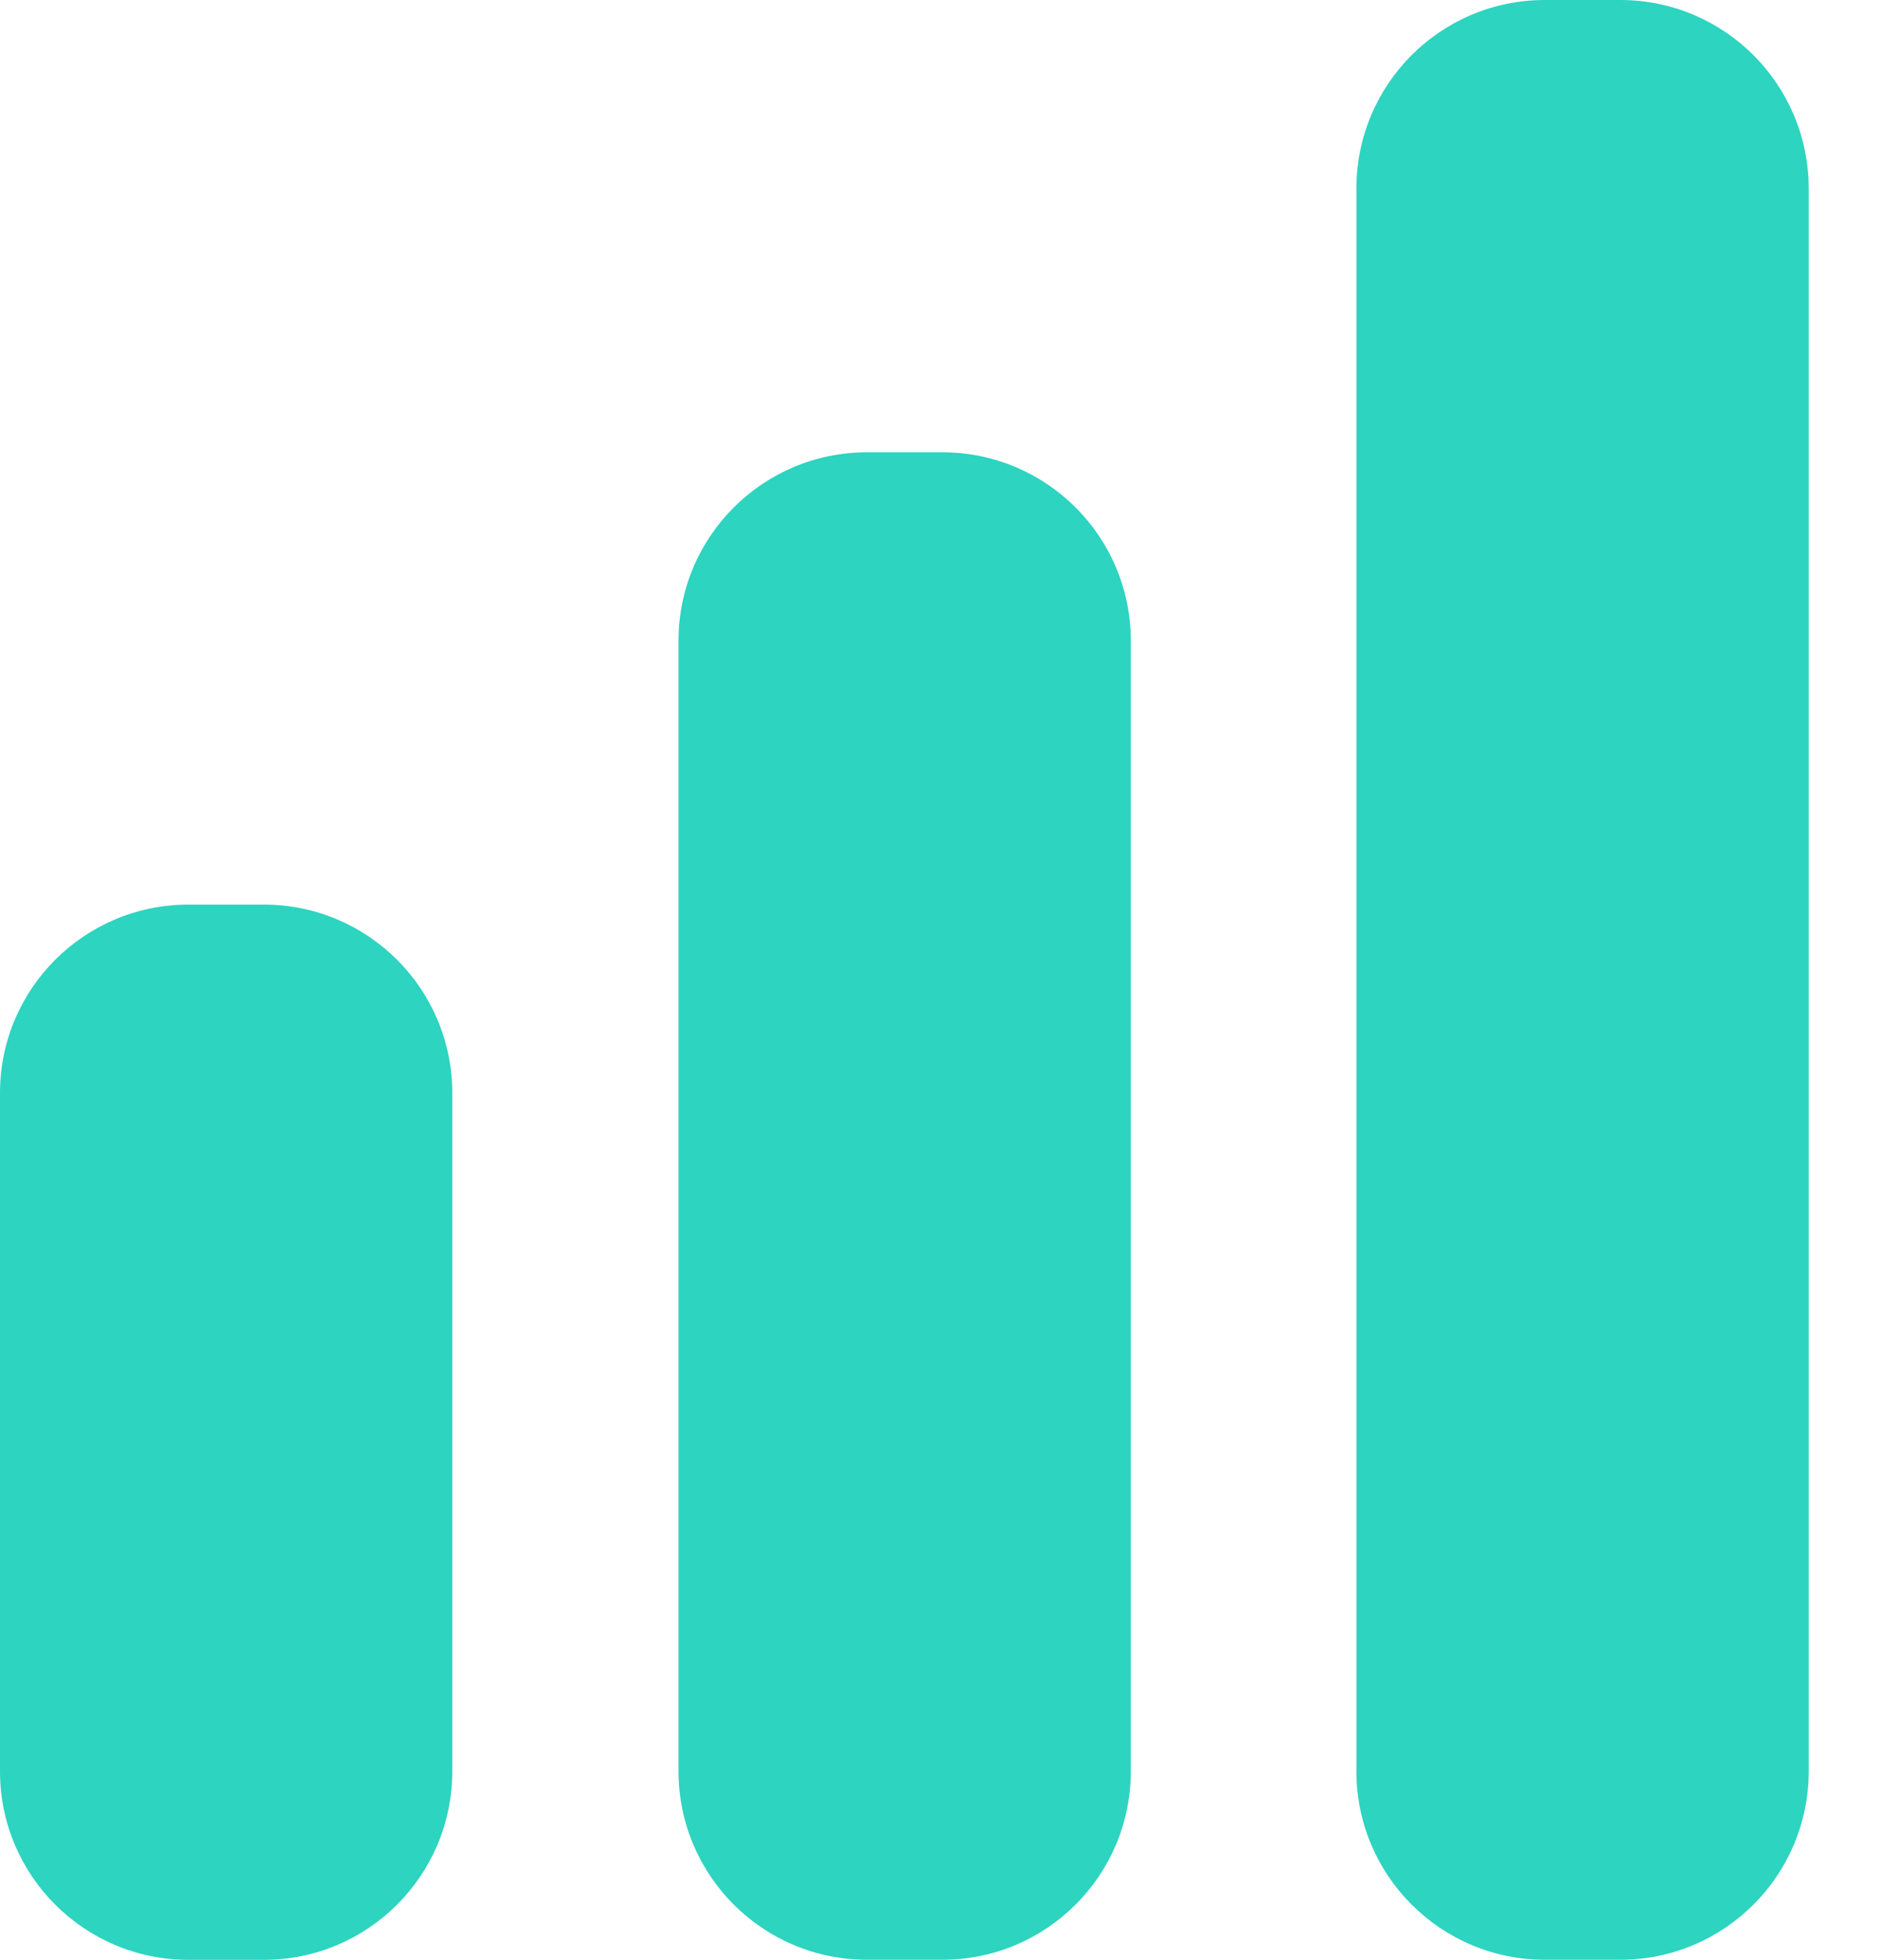
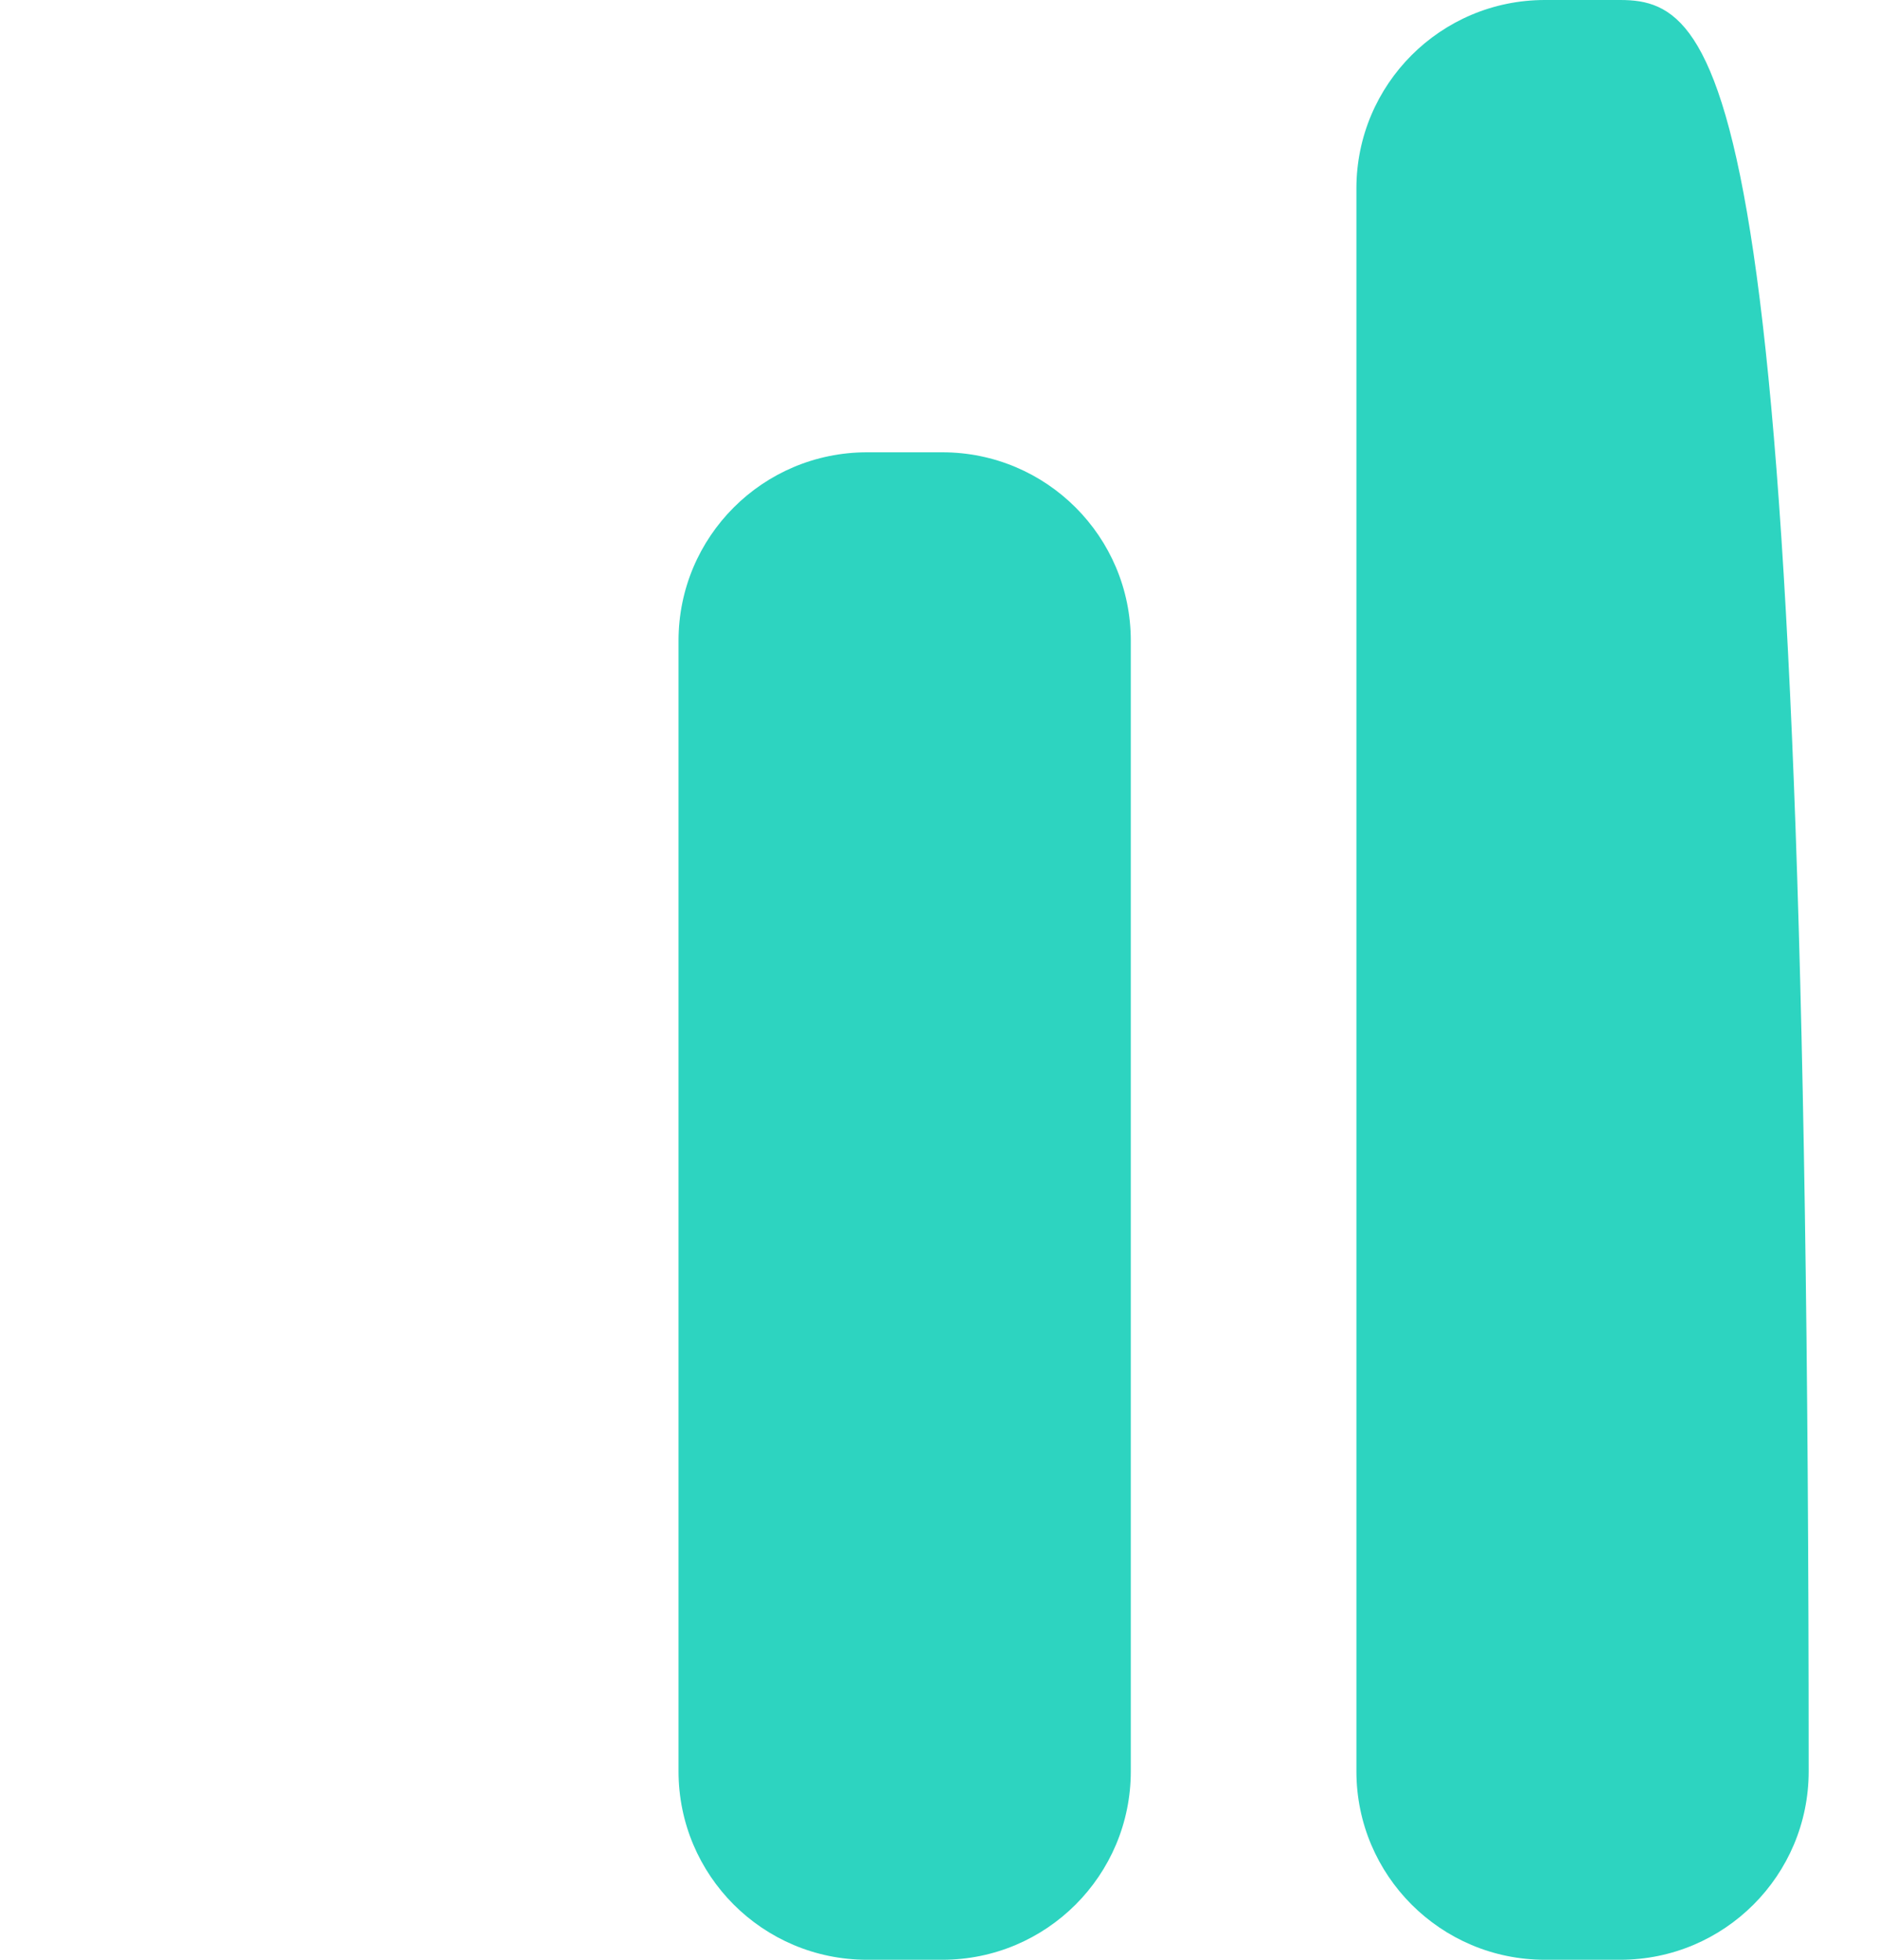
<svg xmlns="http://www.w3.org/2000/svg" width="23" height="24" viewBox="0 0 23 24" fill="none">
-   <path d="M18.92 0C17.645 0 16.612 1.033 16.612 2.308V21.692C16.612 22.967 17.645 24 18.92 24H19.843C21.118 24 22.151 22.967 22.151 21.692V2.308C22.151 1.033 21.118 0 19.843 0H18.92Z" fill="#2DD4C0" />
+   <path d="M18.92 0C17.645 0 16.612 1.033 16.612 2.308V21.692C16.612 22.967 17.645 24 18.92 24H19.843C21.118 24 22.151 22.967 22.151 21.692C22.151 1.033 21.118 0 19.843 0H18.92Z" fill="#2DD4C0" />
  <path d="M8.31 7.846C8.31 6.572 9.343 5.539 10.618 5.539H11.541C12.816 5.539 13.849 6.572 13.849 7.846V21.692C13.849 22.967 12.816 24 11.541 24H10.618C9.343 24 8.31 22.967 8.31 21.692V7.846Z" fill="#2DD4C0" />
-   <path d="M0 13.385C0 12.111 1.033 11.078 2.308 11.078H3.231C4.506 11.078 5.539 12.111 5.539 13.385V21.693C5.539 22.967 4.506 24.001 3.231 24.001H2.308C1.033 24.001 0 22.967 0 21.693V13.385Z" fill="#2DD4C0" />
</svg>